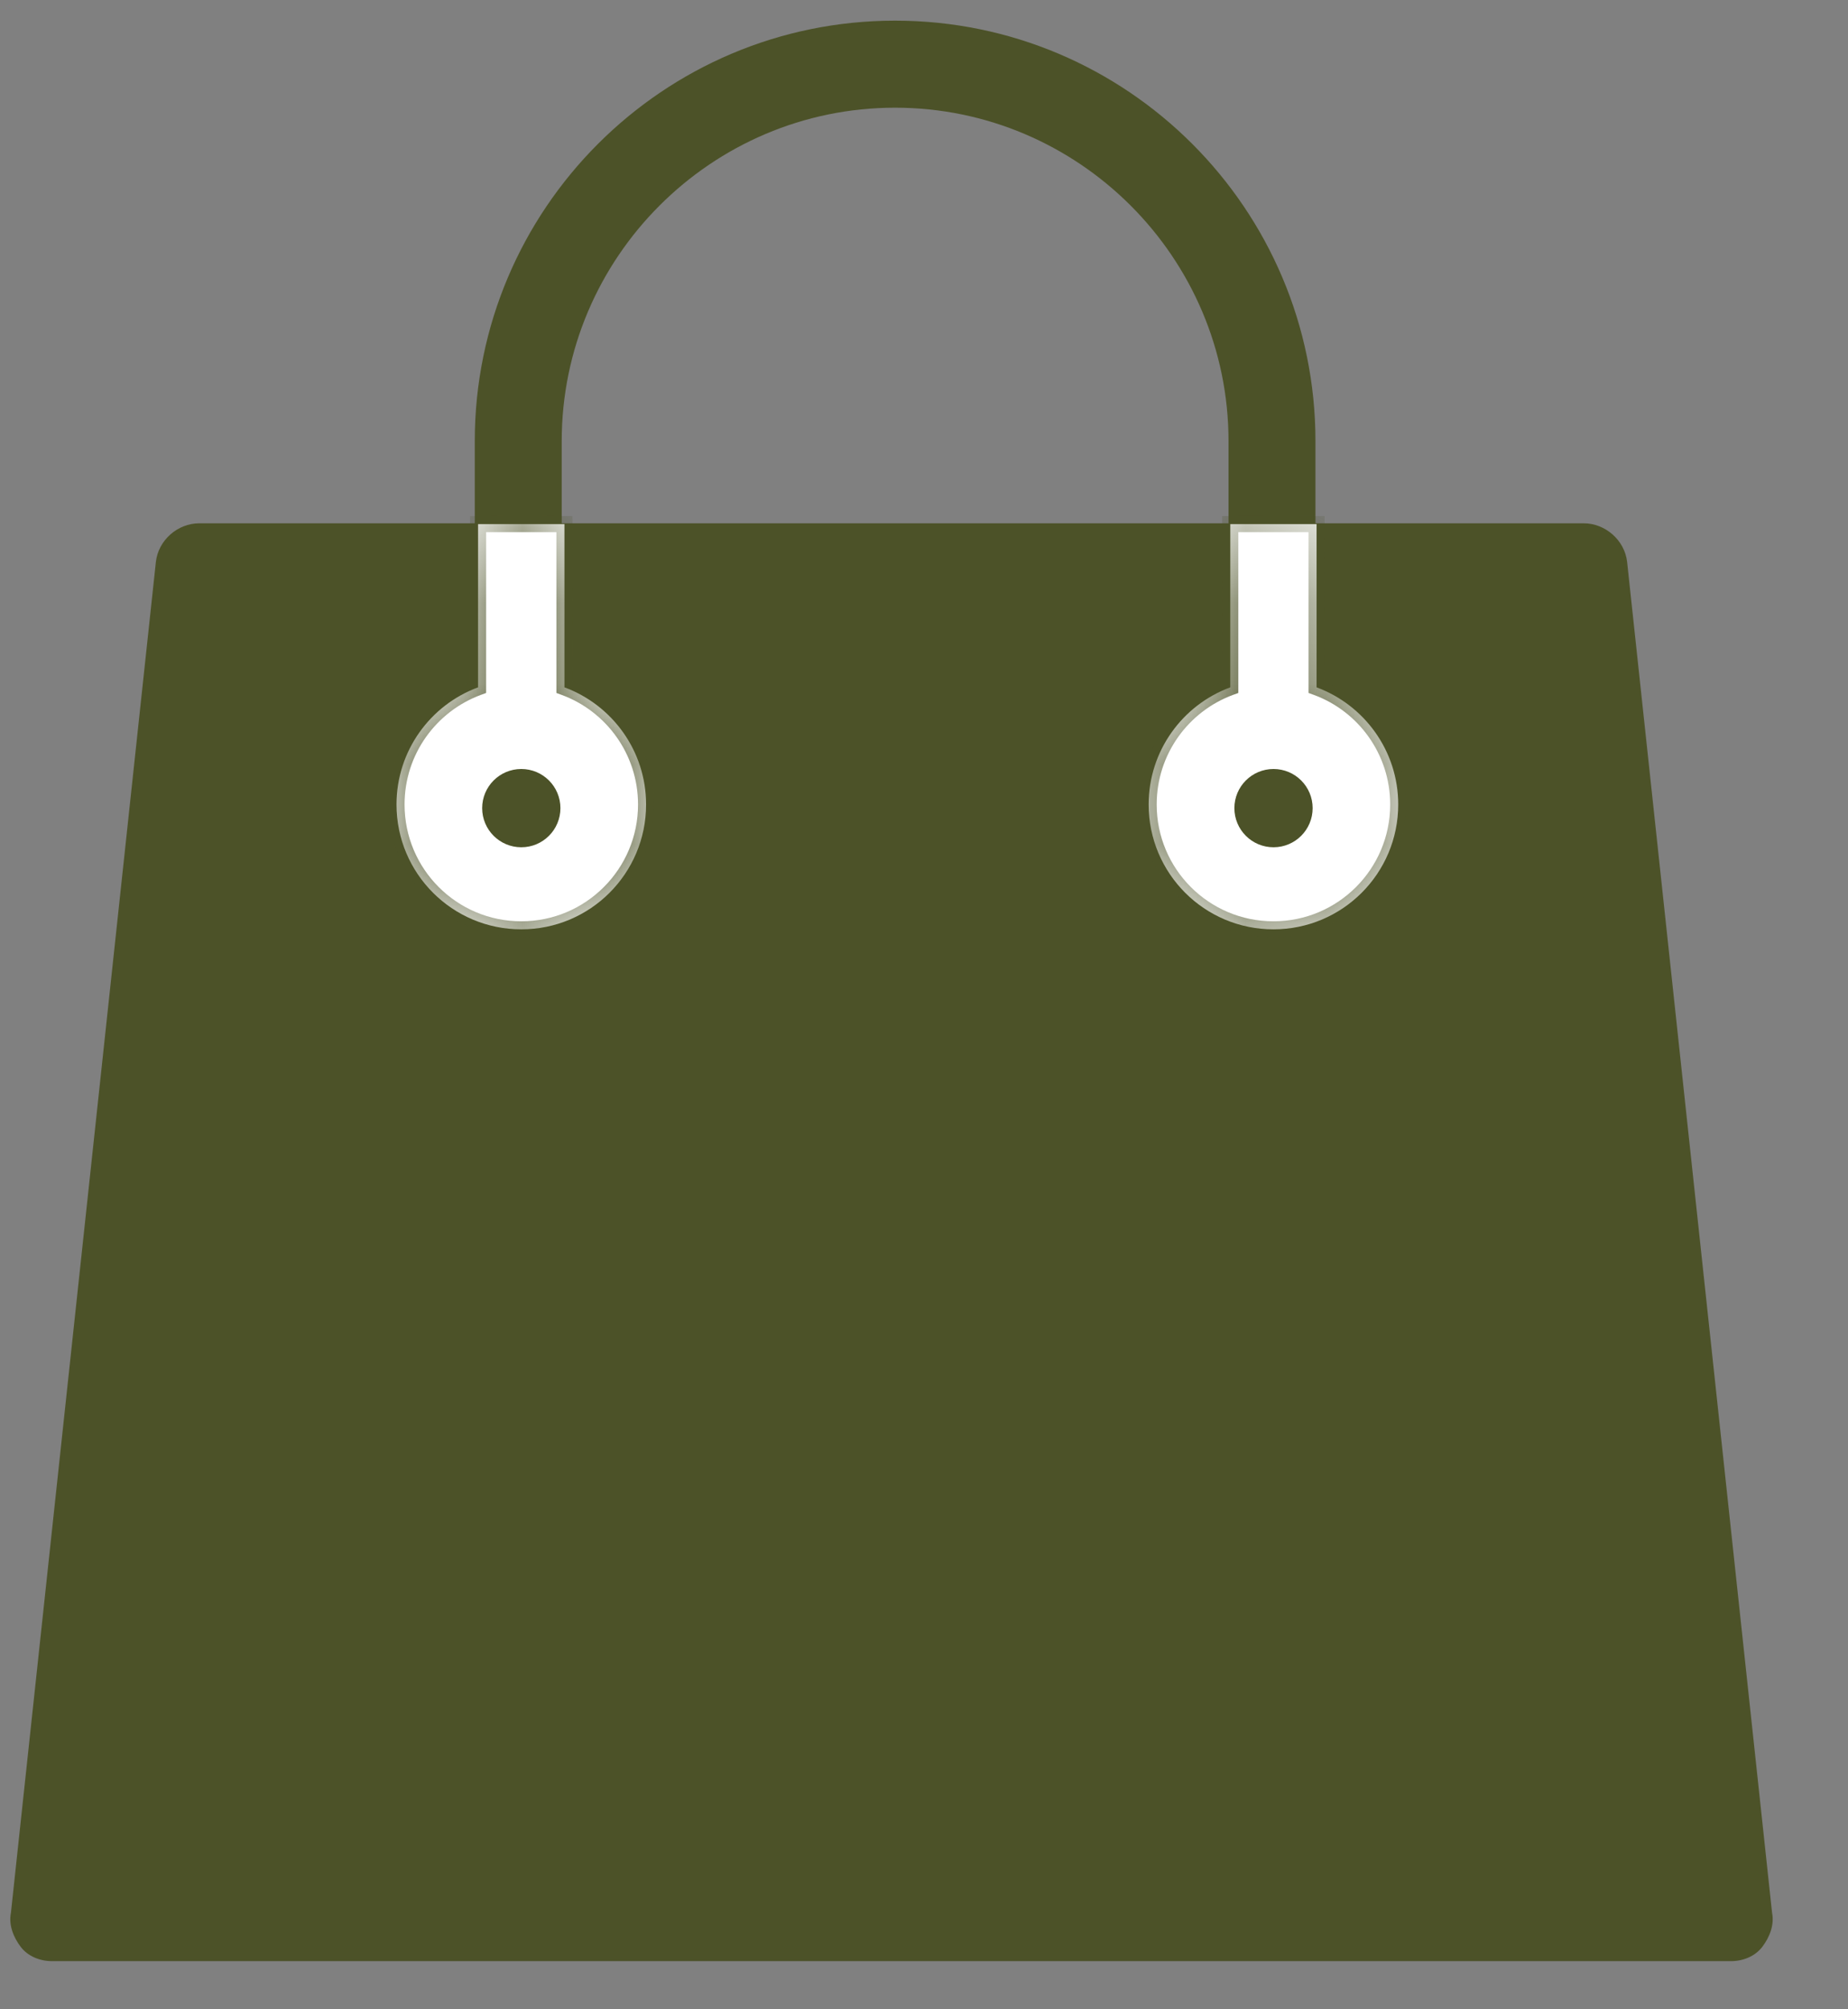
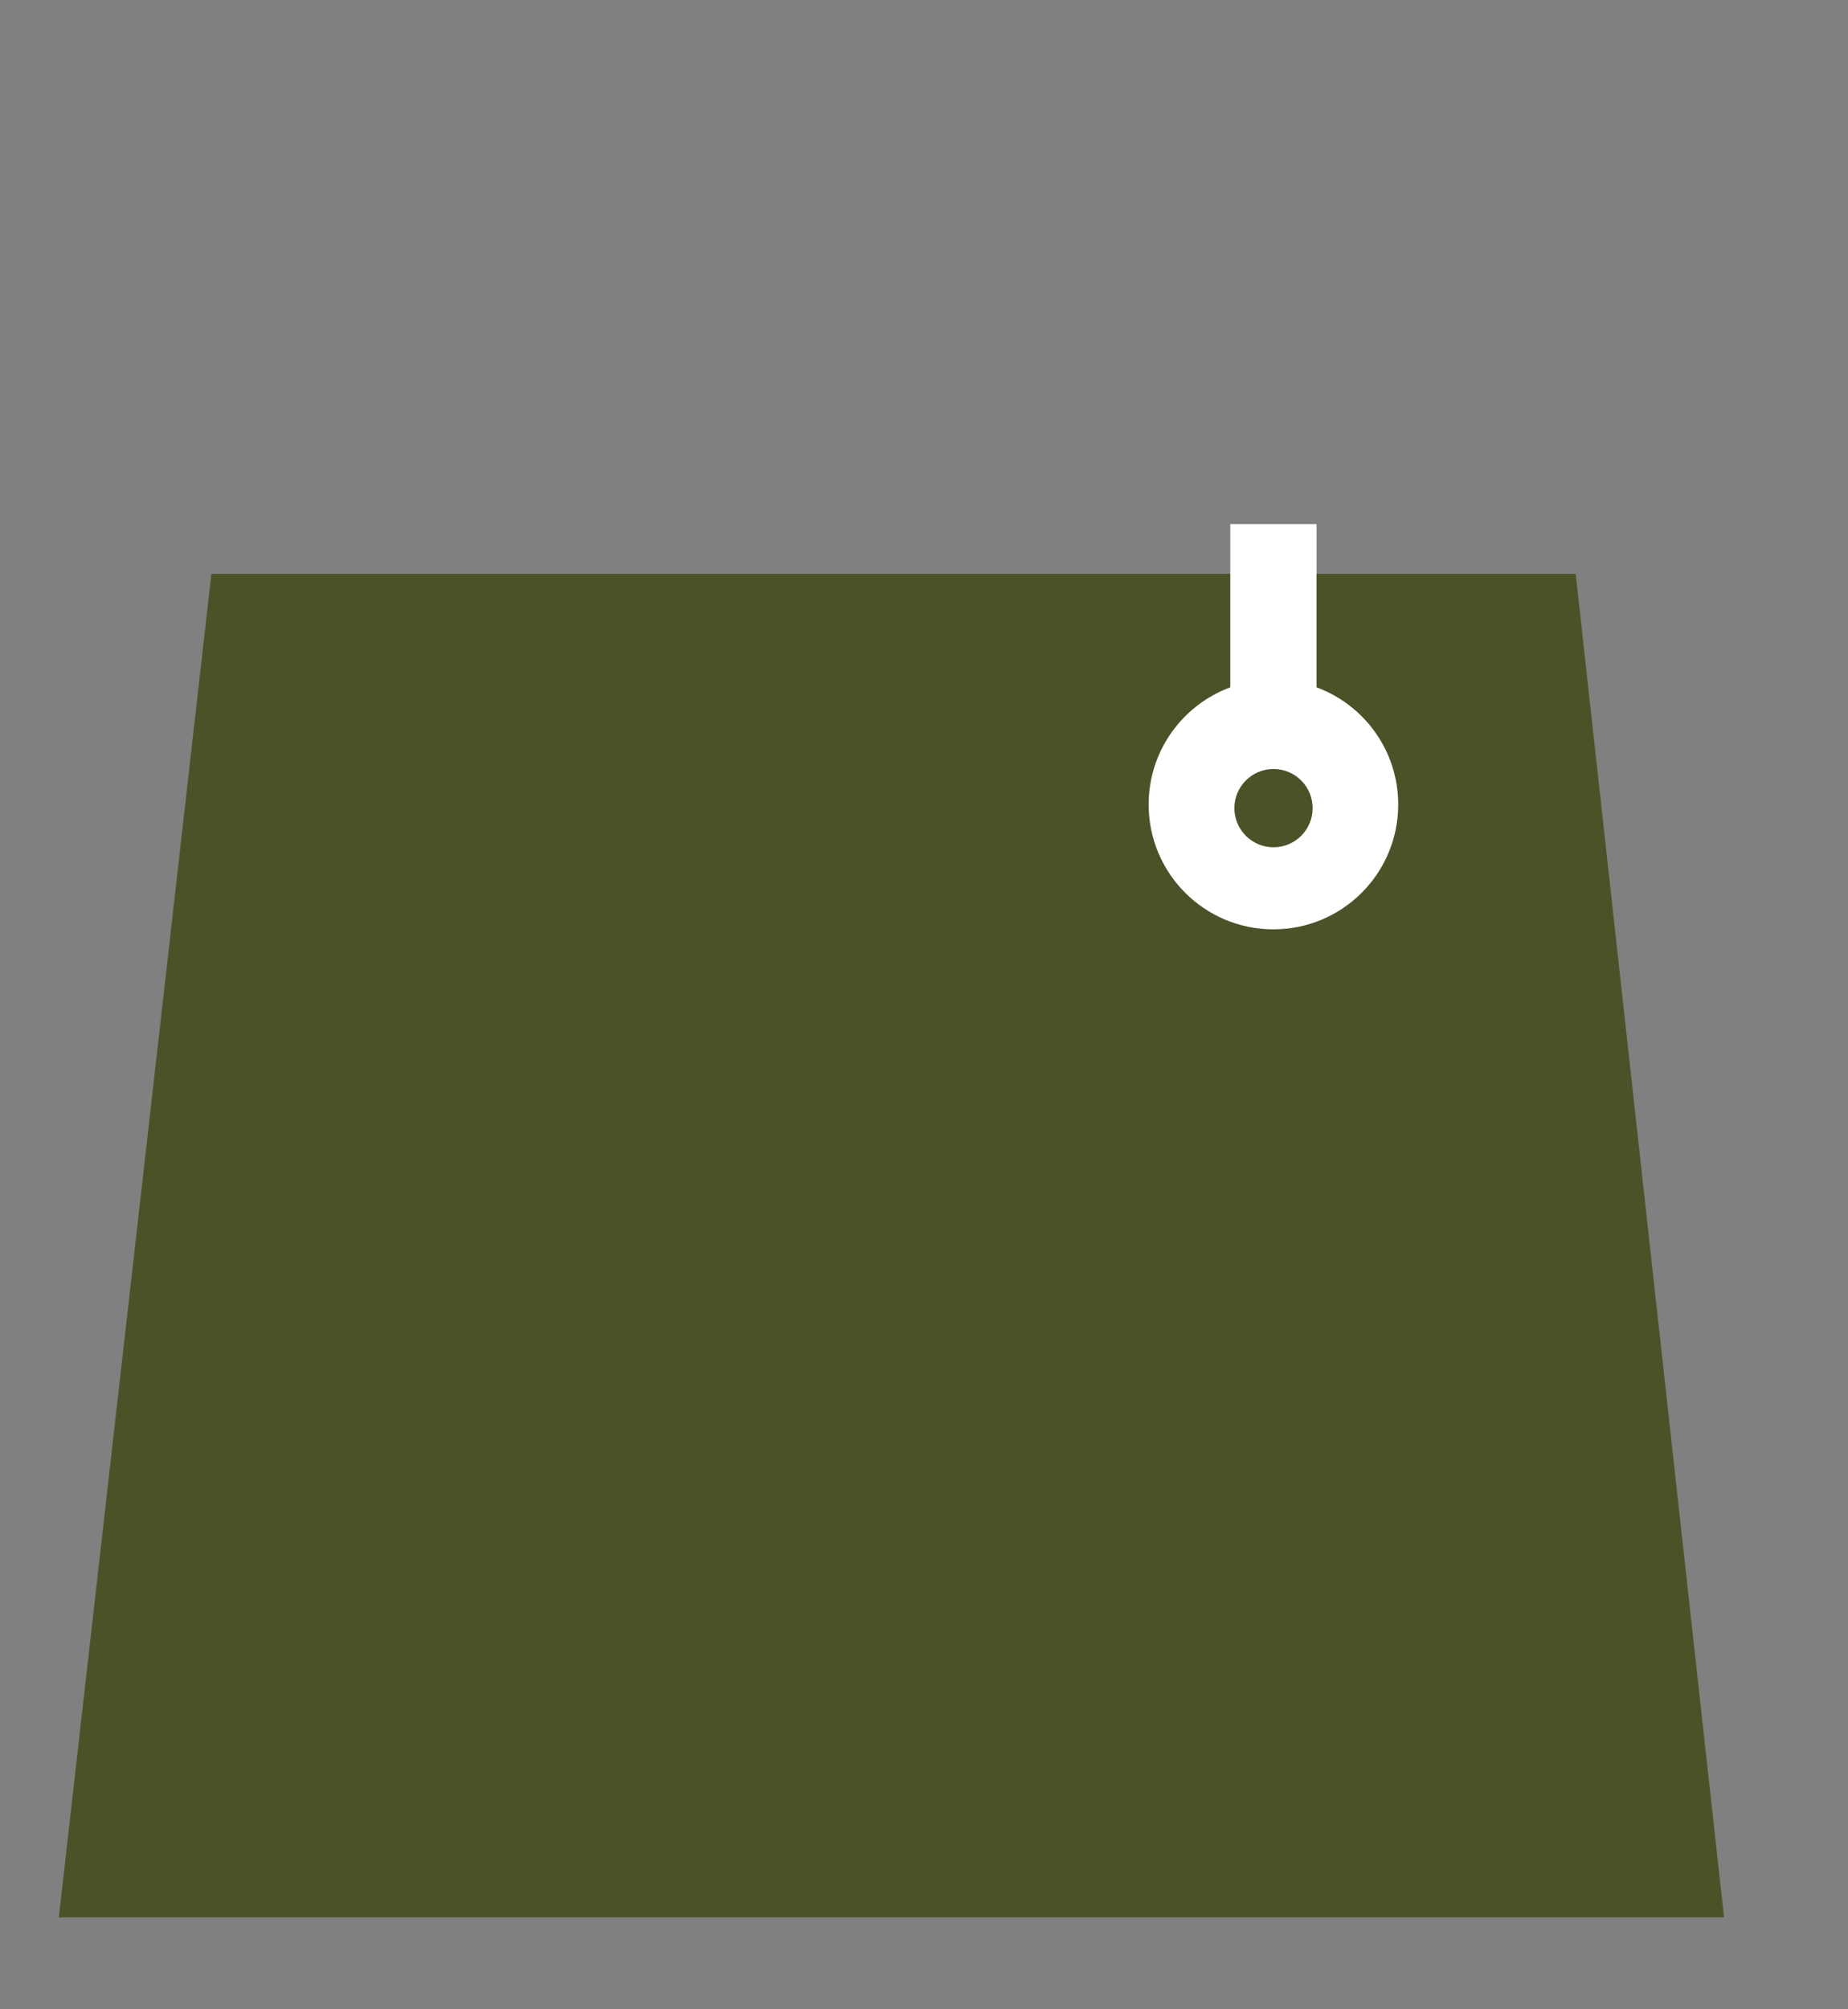
<svg xmlns="http://www.w3.org/2000/svg" width="23" height="25" viewBox="0 0 23 25" fill="none">
  <rect x="0" y="0" width="23" height="25" fill="#808080" stroke="none" />
  <path d="M0.732 23.857L2.631 7.14H19.611L21.457 23.857H0.732Z" fill="#4C5228" />
-   <path d="M22.055 23.8L20.251 6.992C20.221 6.722 19.98 6.511 19.71 6.511H16.372V5.489C16.372 2.602 14.027 0.257 11.14 0.257C8.254 0.257 5.909 2.602 5.909 5.489V6.511H2.481C2.21 6.511 1.97 6.722 1.94 6.992L0.136 23.8C0.106 23.95 0.166 24.101 0.256 24.221C0.346 24.341 0.497 24.401 0.647 24.401H21.544C21.694 24.401 21.844 24.341 21.935 24.221C22.025 24.101 22.085 23.95 22.055 23.8ZM15.831 9.548C16.102 9.548 16.312 9.758 16.312 10.029C16.312 10.3 16.102 10.51 15.831 10.51C15.56 10.51 15.35 10.3 15.35 10.029C15.35 9.758 15.56 9.548 15.831 9.548ZM6.991 5.489C6.991 3.204 8.855 1.34 11.14 1.34C13.425 1.34 15.29 3.204 15.29 5.489V6.511H6.991V5.489ZM6.45 9.548C6.721 9.548 6.931 9.758 6.931 10.029C6.931 10.3 6.721 10.51 6.45 10.51C6.179 10.51 5.969 10.3 5.969 10.029C5.969 9.758 6.179 9.548 6.45 9.548ZM1.278 23.289L2.962 7.564H5.909V8.556C5.307 8.766 4.886 9.338 4.886 9.999C4.886 10.841 5.578 11.533 6.42 11.533C7.262 11.533 7.953 10.841 7.953 9.999C7.953 9.338 7.532 8.766 6.931 8.556V7.564H15.23V8.556C14.628 8.766 14.207 9.338 14.207 9.999C14.207 10.841 14.899 11.533 15.741 11.533C16.583 11.533 17.274 10.841 17.274 9.999C17.274 9.338 16.853 8.766 16.252 8.556V7.564H19.319L21.003 23.289H1.278Z" fill="#4C5228" />
  <mask id="path-3-inside-1" fill="white">
    <path fill-rule="evenodd" clip-rule="evenodd" d="M7.025 6.521H5.95V8.552C5.357 8.771 4.935 9.341 4.935 10.01C4.935 10.868 5.63 11.563 6.488 11.563C7.346 11.563 8.041 10.868 8.041 10.01C8.041 9.341 7.618 8.771 7.025 8.552V6.521Z" />
  </mask>
-   <path fill-rule="evenodd" clip-rule="evenodd" d="M7.025 6.521H5.95V8.552C5.357 8.771 4.935 9.341 4.935 10.01C4.935 10.868 5.63 11.563 6.488 11.563C7.346 11.563 8.041 10.868 8.041 10.01C8.041 9.341 7.618 8.771 7.025 8.552V6.521Z" fill="white" />
-   <path d="M5.95 6.521V6.421H5.85V6.521H5.95ZM7.025 6.521H7.125V6.421H7.025V6.521ZM5.95 8.552L5.985 8.646L6.05 8.622V8.552H5.95ZM7.025 8.552H6.925V8.622L6.99 8.646L7.025 8.552ZM5.95 6.621H7.025V6.421H5.95V6.621ZM6.05 8.552V6.521H5.85V8.552H6.05ZM5.035 10.01C5.035 9.384 5.43 8.851 5.985 8.646L5.916 8.458C5.285 8.691 4.835 9.298 4.835 10.01H5.035ZM6.488 11.463C5.685 11.463 5.035 10.812 5.035 10.01H4.835C4.835 10.923 5.575 11.663 6.488 11.663V11.463ZM7.941 10.01C7.941 10.812 7.29 11.463 6.488 11.463V11.663C7.401 11.663 8.141 10.923 8.141 10.01H7.941ZM6.99 8.646C7.545 8.85 7.941 9.384 7.941 10.01H8.141C8.141 9.298 7.691 8.691 7.06 8.458L6.99 8.646ZM6.925 6.521V8.552H7.125V6.521H6.925Z" fill="#4C5228" mask="url(#path-3-inside-1)" />
  <mask id="path-5-inside-2" fill="white">
-     <path fill-rule="evenodd" clip-rule="evenodd" d="M16.386 6.521H15.312V8.552C14.719 8.771 14.296 9.341 14.296 10.01C14.296 10.868 14.991 11.563 15.849 11.563C16.707 11.563 17.402 10.868 17.402 10.01C17.402 9.341 16.979 8.771 16.386 8.552V6.521Z" />
-   </mask>
+     </mask>
  <path fill-rule="evenodd" clip-rule="evenodd" d="M16.386 6.521H15.312V8.552C14.719 8.771 14.296 9.341 14.296 10.01C14.296 10.868 14.991 11.563 15.849 11.563C16.707 11.563 17.402 10.868 17.402 10.01C17.402 9.341 16.979 8.771 16.386 8.552V6.521Z" fill="white" />
  <path d="M15.312 6.521V6.421H15.211V6.521H15.312ZM16.386 6.521H16.486V6.421H16.386V6.521ZM15.312 8.552L15.346 8.646L15.412 8.622V8.552H15.312ZM16.386 8.552H16.286V8.622L16.352 8.646L16.386 8.552ZM15.312 6.621H16.386V6.421H15.312V6.621ZM15.412 8.552V6.521H15.211V8.552H15.412ZM14.396 10.01C14.396 9.384 14.791 8.851 15.346 8.646L15.277 8.458C14.646 8.691 14.196 9.298 14.196 10.01H14.396ZM15.849 11.463C15.046 11.463 14.396 10.812 14.396 10.01H14.196C14.196 10.923 14.936 11.663 15.849 11.663V11.463ZM17.302 10.01C17.302 10.812 16.652 11.463 15.849 11.463V11.663C16.762 11.663 17.502 10.923 17.502 10.01H17.302ZM16.352 8.646C16.907 8.85 17.302 9.384 17.302 10.01H17.502C17.502 9.298 17.052 8.691 16.421 8.458L16.352 8.646ZM16.286 6.521V8.552H16.486V6.521H16.286Z" fill="#4C5228" mask="url(#path-5-inside-2)" />
-   <circle cx="6.488" cy="10.055" r="0.487" fill="#4C5228" />
  <circle cx="15.85" cy="10.055" r="0.487" fill="#4C5228" />
</svg>